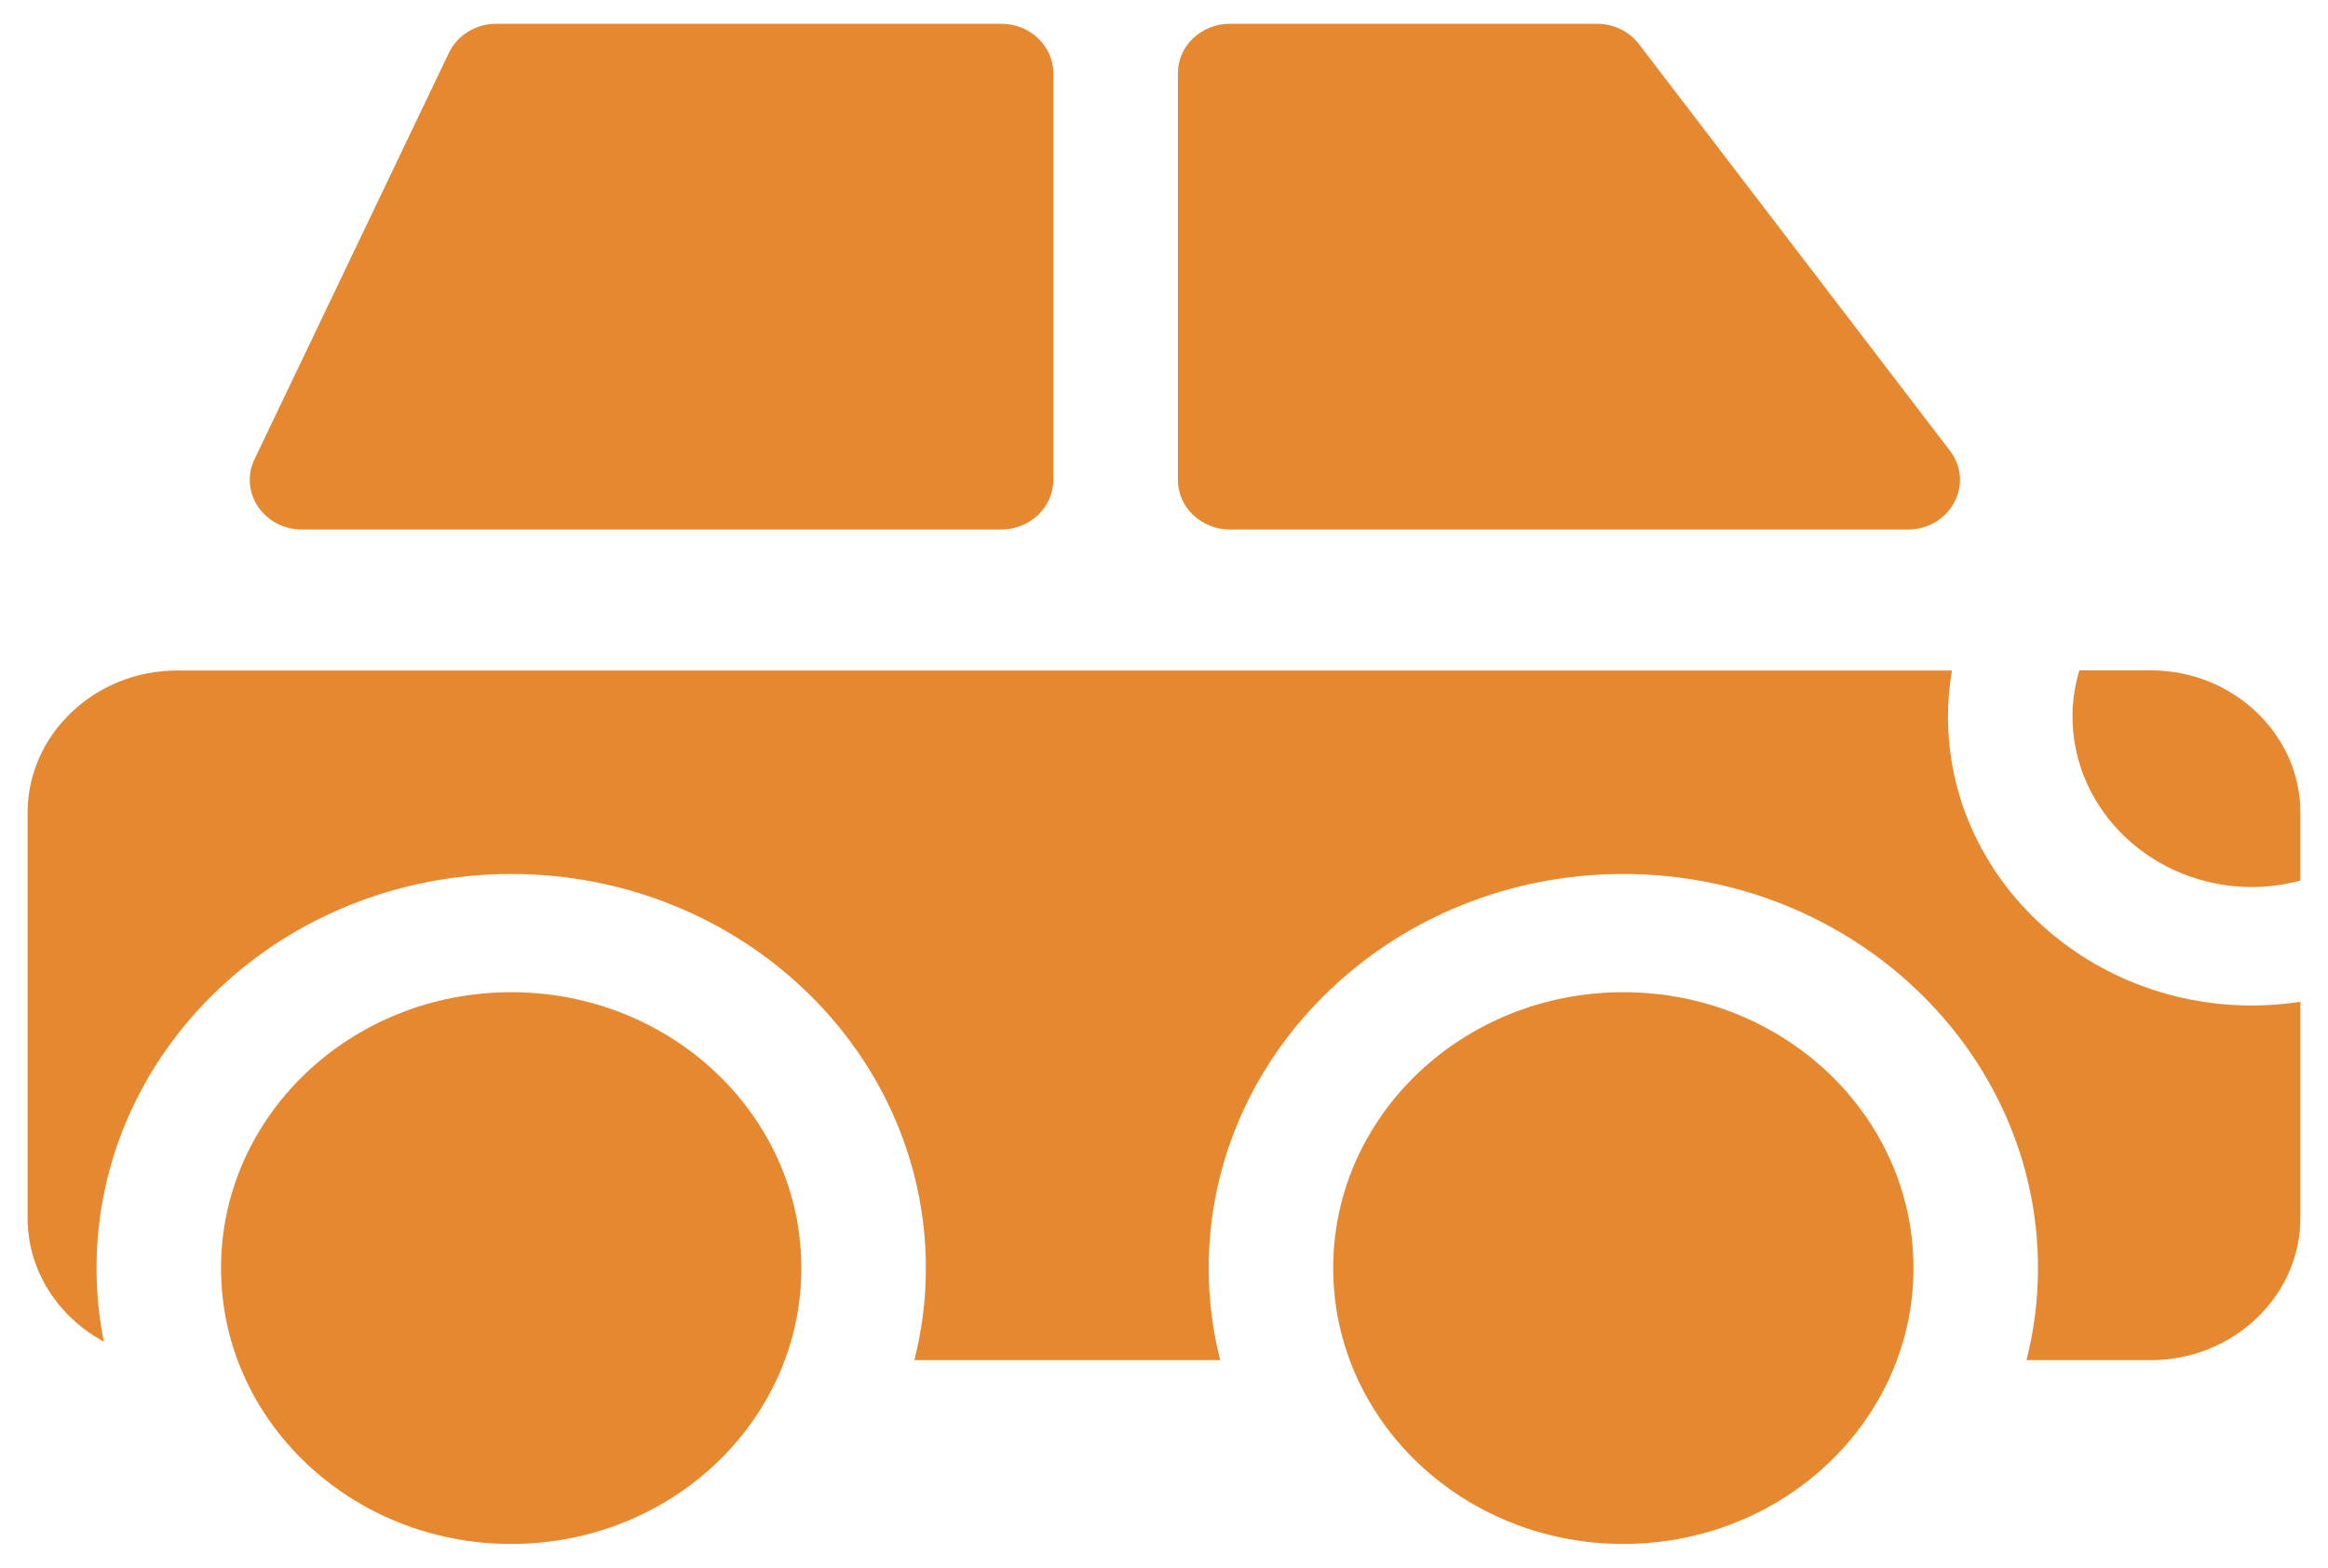
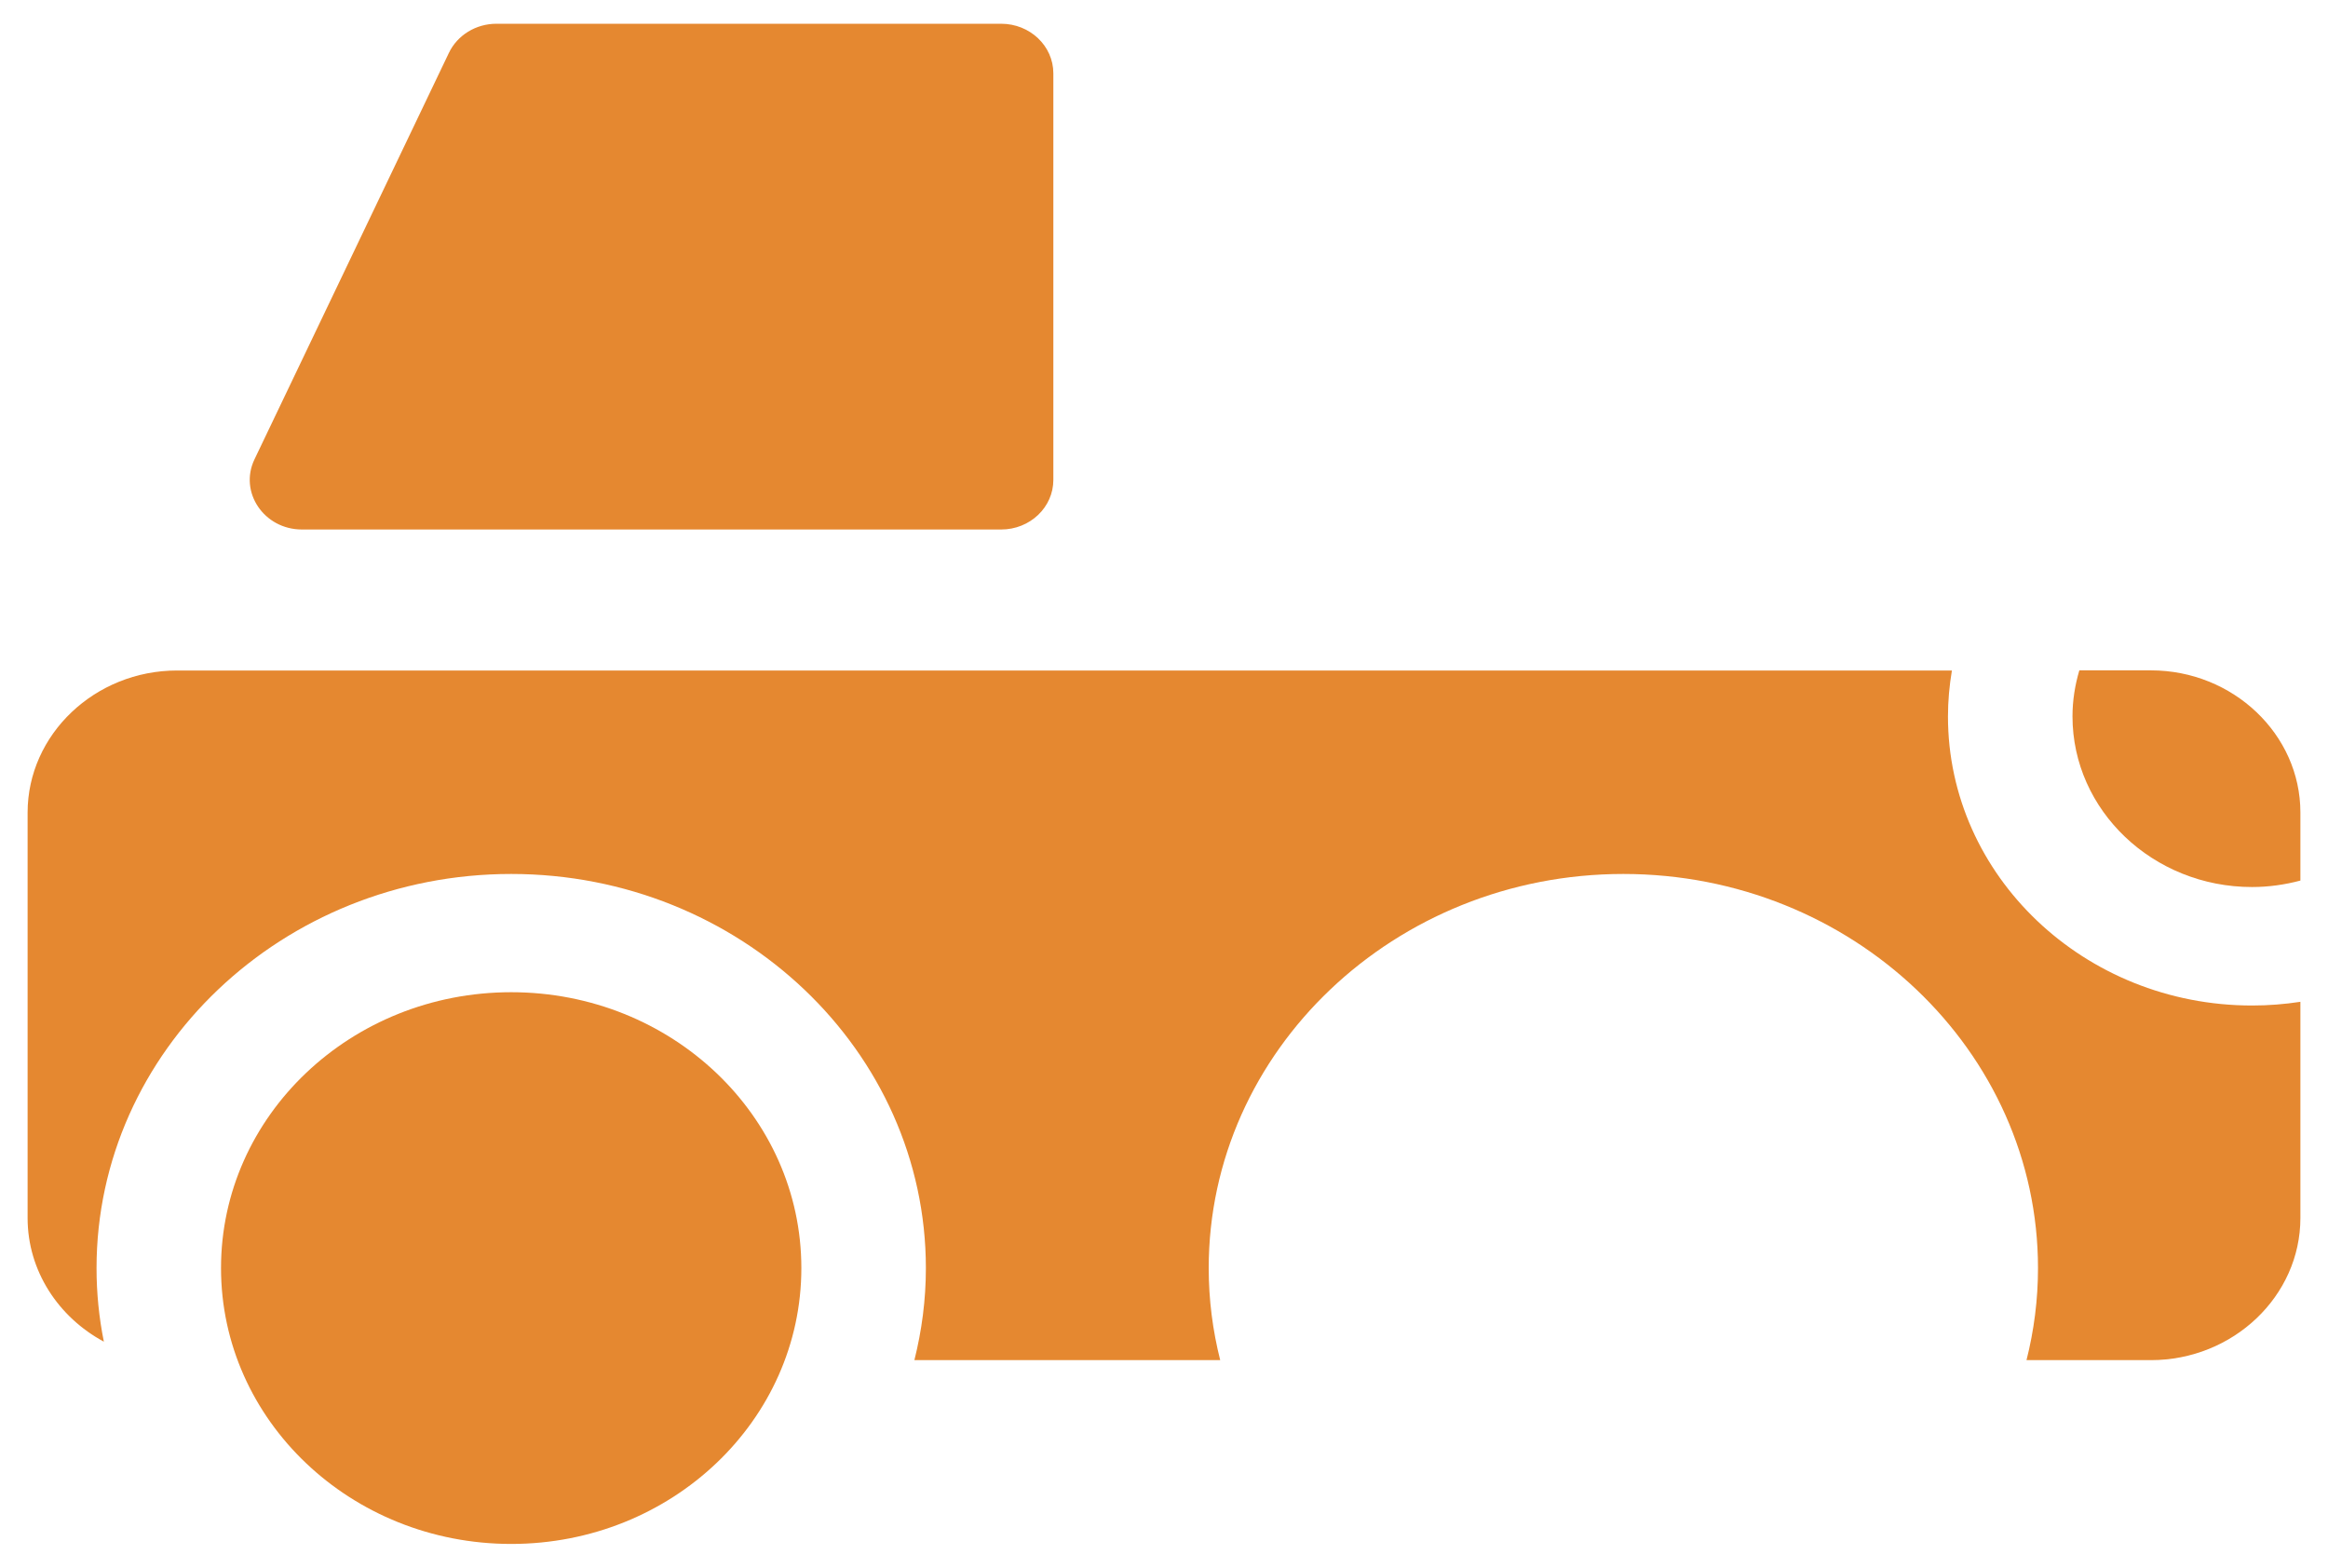
<svg xmlns="http://www.w3.org/2000/svg" width="49" height="33" viewBox="0 0 49 33" fill="none">
-   <path d="M34.168 32.5C37.541 32.5 40.275 29.9 40.275 26.693C40.275 23.486 37.541 20.886 34.168 20.886C30.795 20.886 28.061 23.486 28.061 26.693C28.061 29.9 30.795 32.5 34.168 32.5Z" fill="#E58830" />
  <path d="M10.76 32.5C14.133 32.5 16.867 29.9 16.867 26.693C16.867 23.486 14.133 20.886 10.76 20.886C7.387 20.886 4.652 23.486 4.652 26.693C4.652 29.9 7.387 32.5 10.76 32.5Z" fill="#E58830" />
  <path d="M21.073 0.5H10.448C10.018 0.5 9.627 0.74 9.449 1.112L5.356 9.67C5.026 10.36 5.558 11.146 6.355 11.146H21.073C21.679 11.146 22.171 10.679 22.171 10.102V1.544C22.171 0.967 21.679 0.5 21.073 0.5Z" fill="#E58830" />
-   <path d="M25.89 11.146H40.156C41.051 11.146 41.57 10.178 41.043 9.488L34.498 0.93C34.29 0.659 33.961 0.5 33.61 0.5H25.89C25.284 0.5 24.792 0.967 24.792 1.544V10.102C24.792 10.679 25.284 11.146 25.89 11.146Z" fill="#E58830" />
  <path d="M47.401 21.166C43.871 21.166 41.001 18.437 41.001 15.082C41.001 14.753 41.031 14.43 41.084 14.114H3.728C1.997 14.114 0.581 15.461 0.581 17.106V25.639C0.581 26.751 1.229 27.727 2.186 28.242C2.085 27.742 2.032 27.224 2.032 26.695C2.032 22.119 5.947 18.397 10.76 18.397C15.573 18.397 19.488 22.119 19.488 26.695C19.488 27.363 19.402 28.009 19.246 28.631H25.683C25.526 28.009 25.441 27.363 25.441 26.695C25.441 22.119 29.355 18.397 34.168 18.397C38.981 18.397 42.896 22.119 42.896 26.695C42.896 27.363 42.811 28.009 42.654 28.631H45.272C47.002 28.631 48.419 27.284 48.419 25.639V21.088C48.087 21.139 47.746 21.166 47.401 21.166Z" fill="#E58830" />
  <path d="M47.401 18.672C47.755 18.672 48.095 18.622 48.419 18.536V17.103C48.419 15.458 47.002 14.111 45.272 14.111H43.766C43.675 14.42 43.622 14.743 43.622 15.079C43.622 17.06 45.318 18.672 47.401 18.672Z" fill="#E58830" />
</svg>